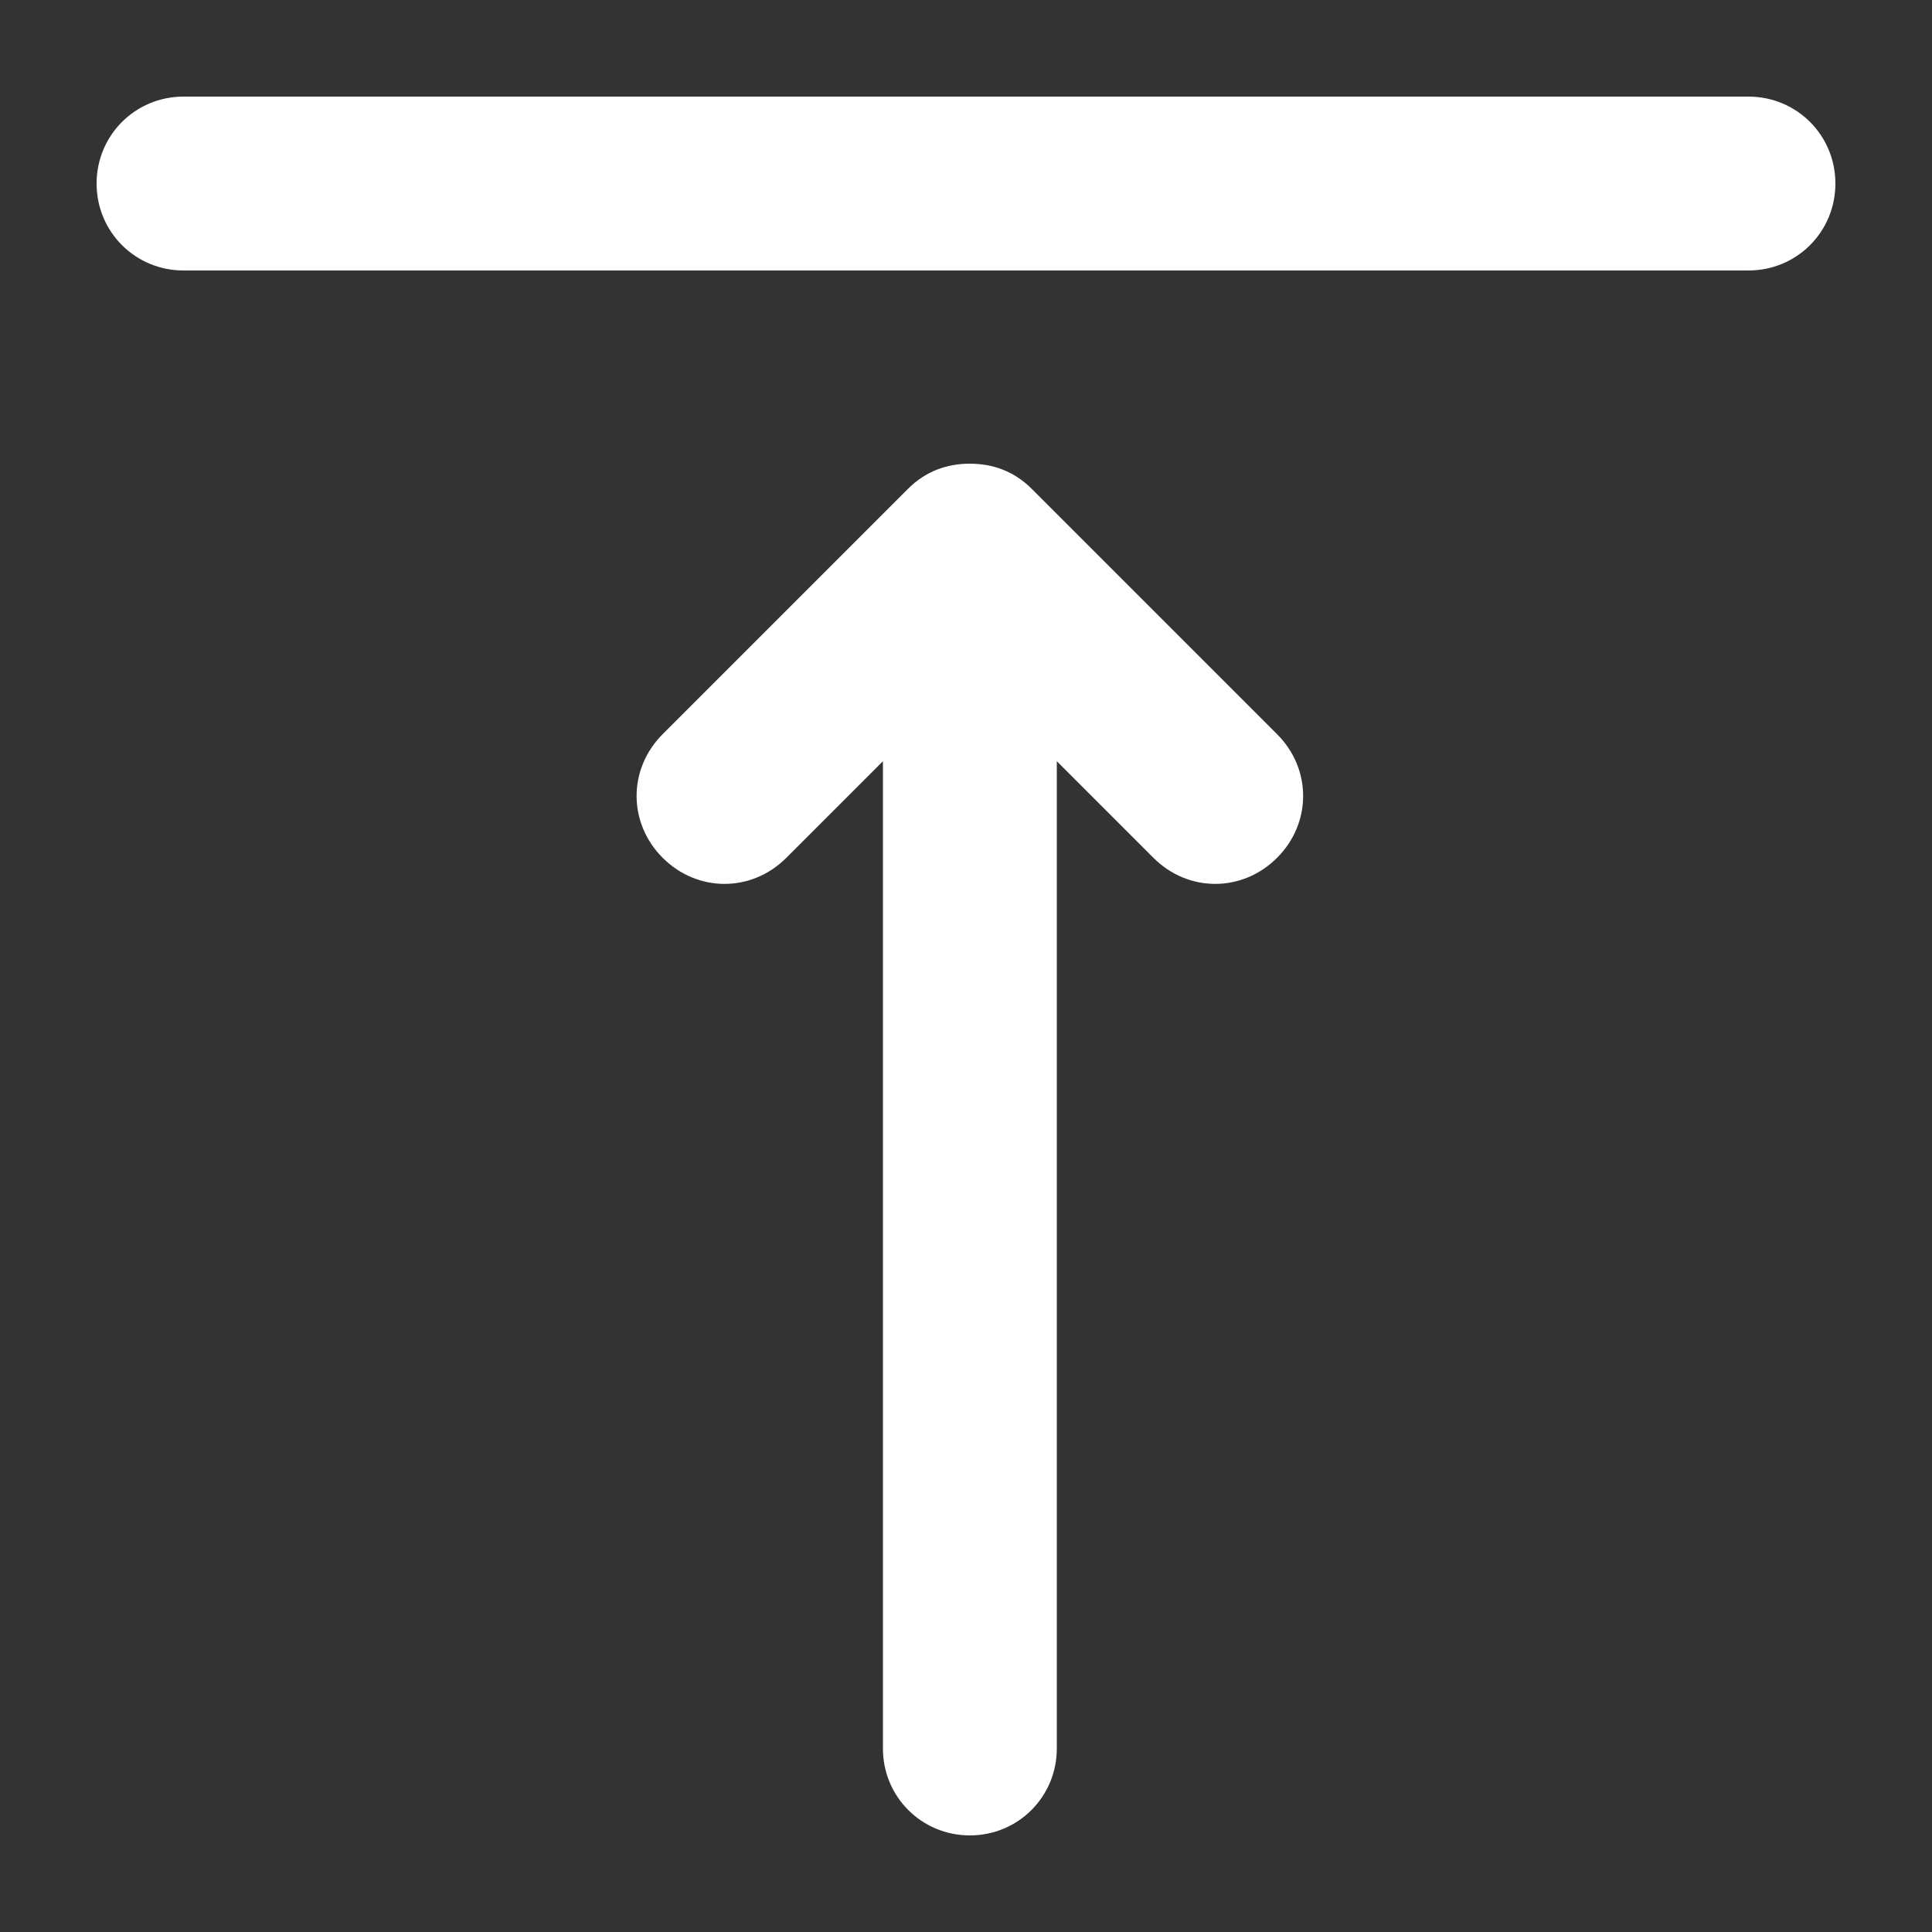
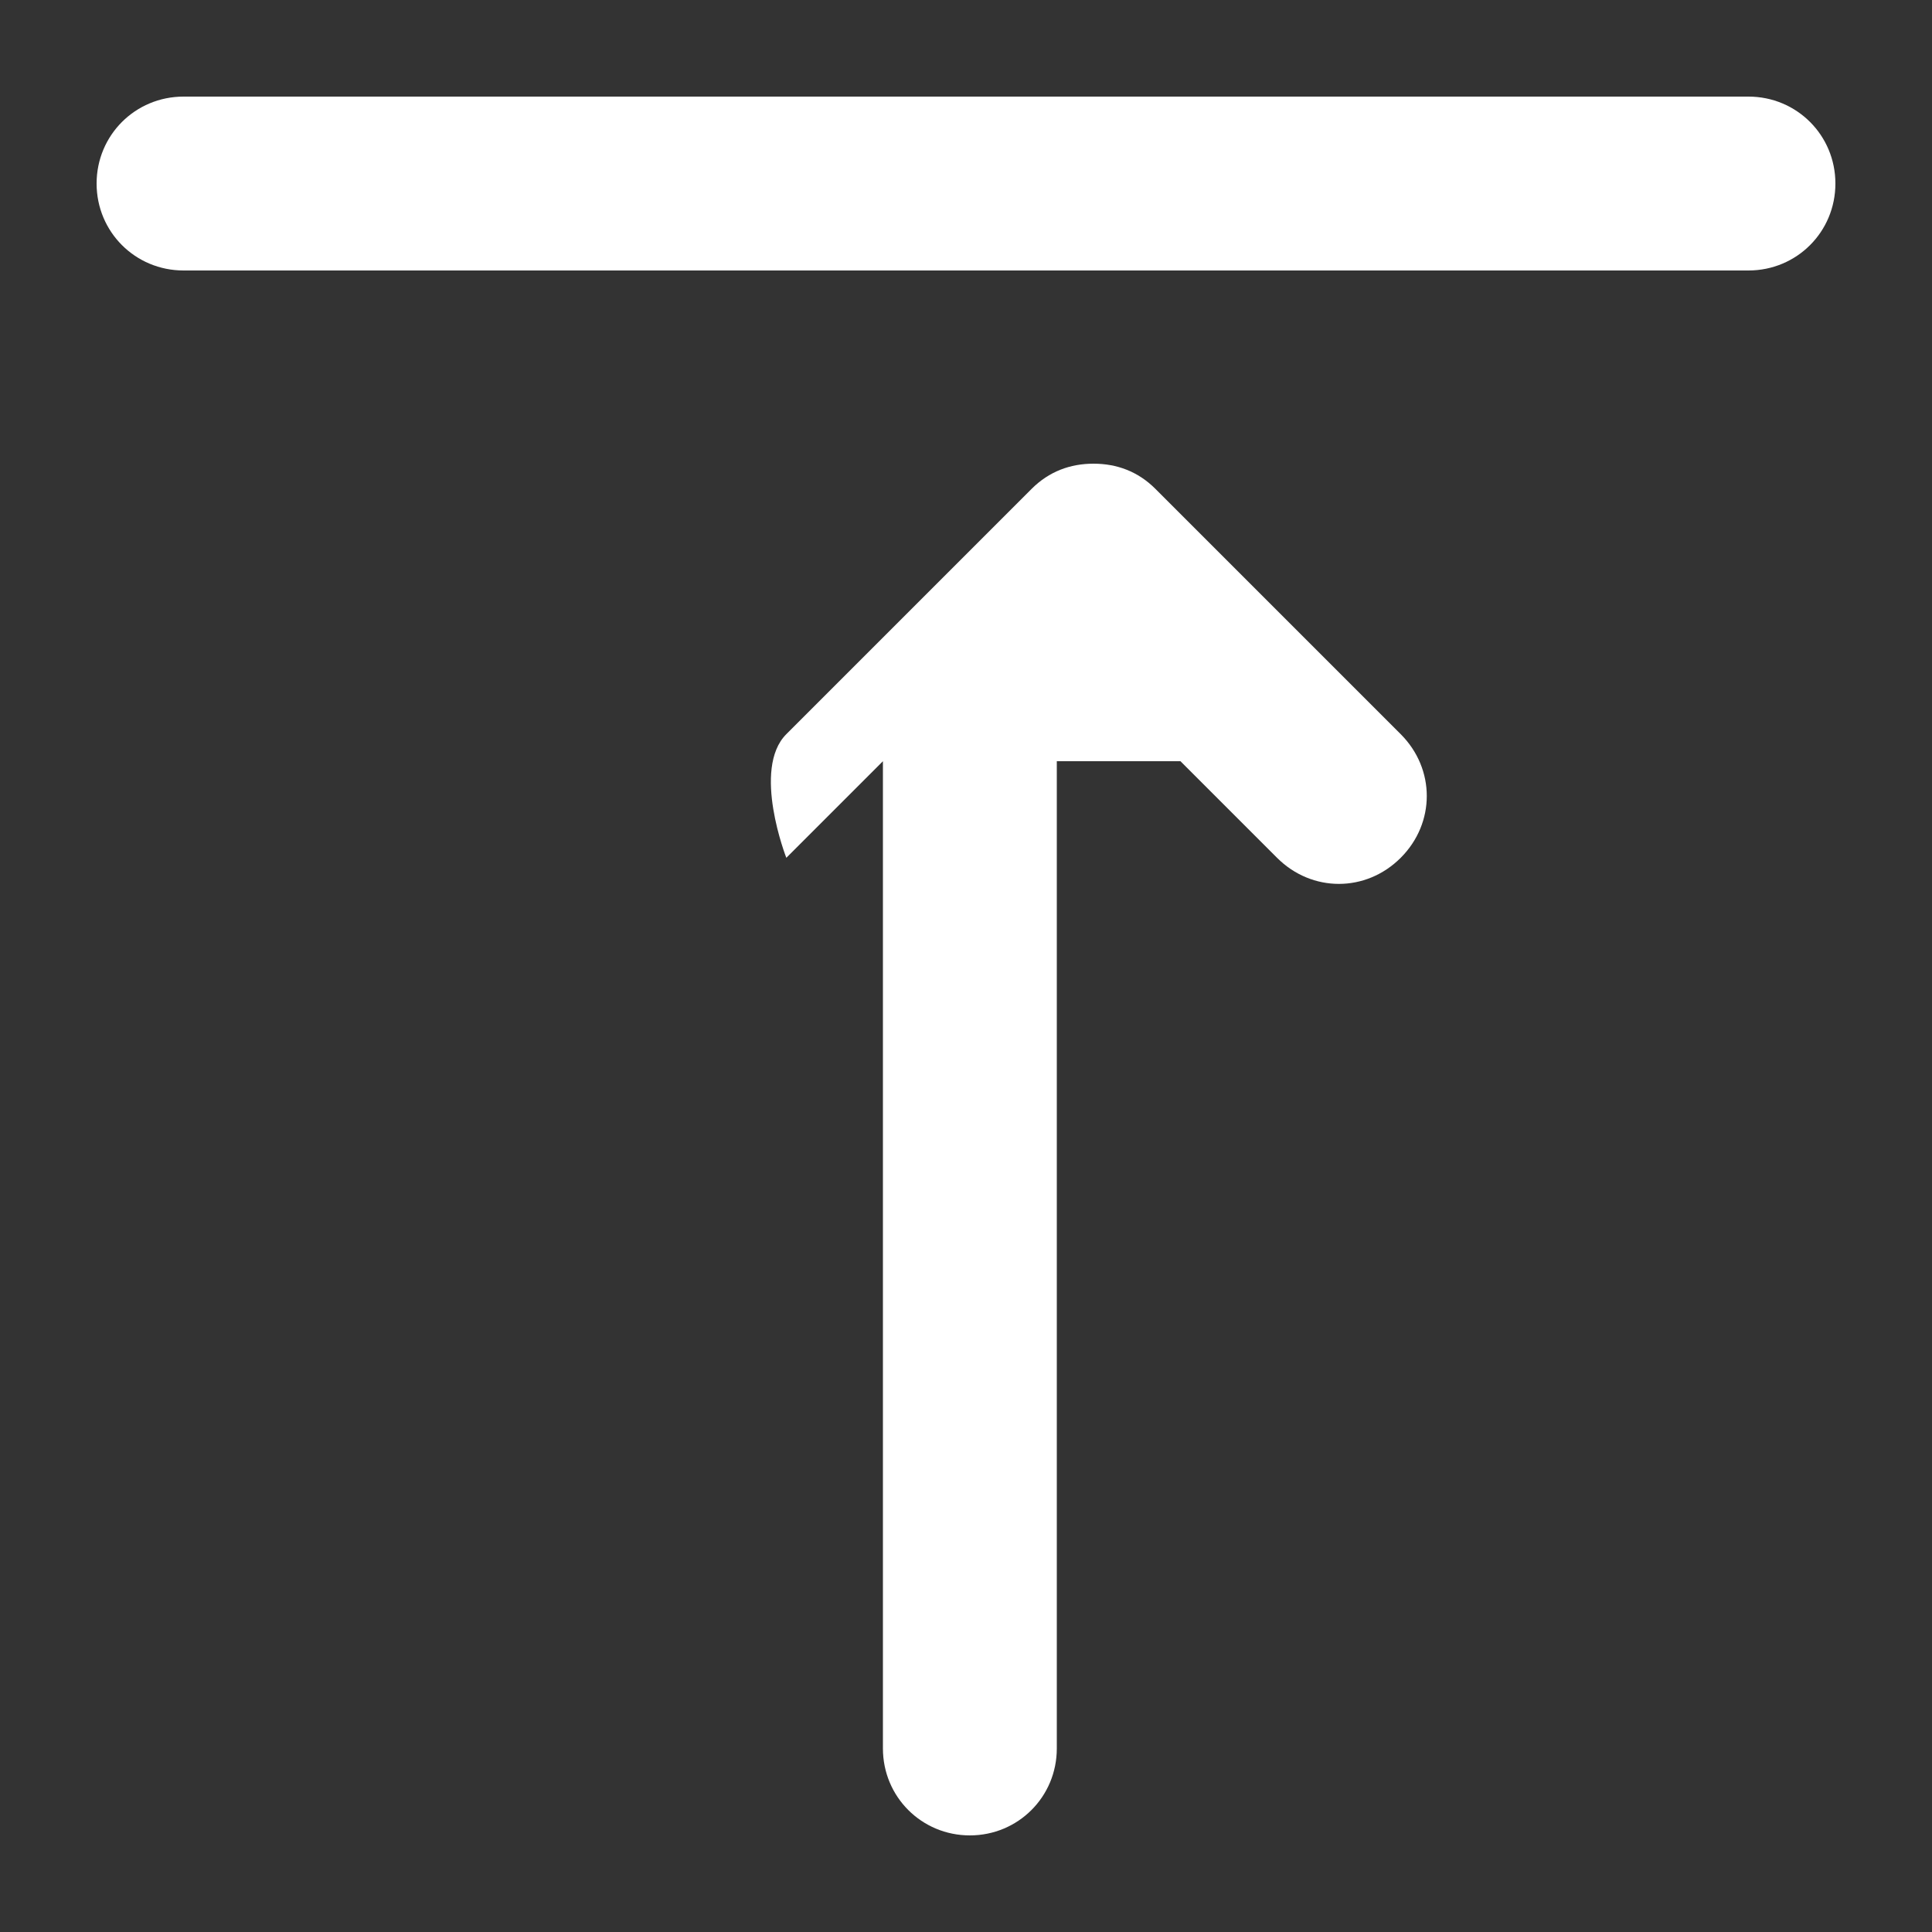
<svg xmlns="http://www.w3.org/2000/svg" id="Layer_1" data-name="Layer 1" version="1.1" viewBox="0 0 100 100">
  <rect x="0" y="0" width="100" height="100" fill="#333333" stroke="none" />
  <defs>
    <style>
      .cls-1 {
        fill: #fff;
        fill-rule: evenodd;
        stroke-width: 0px;
      }
    </style>
  </defs>
  <g id="Full---Rounded---Align-Top">
-     <path id="Combined-Shape" class="cls-1" d="M9.5,5h81c2.5,0,4.5,2,4.5,4.5s-2,4.5-4.5,4.5H9.5c-2.5,0-4.5-2-4.5-4.5s2-4.5,4.5-4.5ZM54.7,39.4v51.1c0,2.5-2,4.5-4.5,4.5s-4.5-2-4.5-4.5v-51.1l-5,5c-1.8,1.8-4.6,1.8-6.4,0s-1.8-4.6,0-6.4l12.7-12.7c.9-.9,2-1.3,3.2-1.3s2.3.4,3.2,1.3l12.7,12.7c1.8,1.8,1.8,4.6,0,6.4s-4.6,1.8-6.4,0l-5-5Z" />
+     <path id="Combined-Shape" class="cls-1" d="M9.5,5h81c2.5,0,4.5,2,4.5,4.5s-2,4.5-4.5,4.5H9.5c-2.5,0-4.5-2-4.5-4.5s2-4.5,4.5-4.5ZM54.7,39.4v51.1c0,2.5-2,4.5-4.5,4.5s-4.5-2-4.5-4.5v-51.1l-5,5s-1.8-4.6,0-6.4l12.7-12.7c.9-.9,2-1.3,3.2-1.3s2.3.4,3.2,1.3l12.7,12.7c1.8,1.8,1.8,4.6,0,6.4s-4.6,1.8-6.4,0l-5-5Z" />
  </g>
</svg>